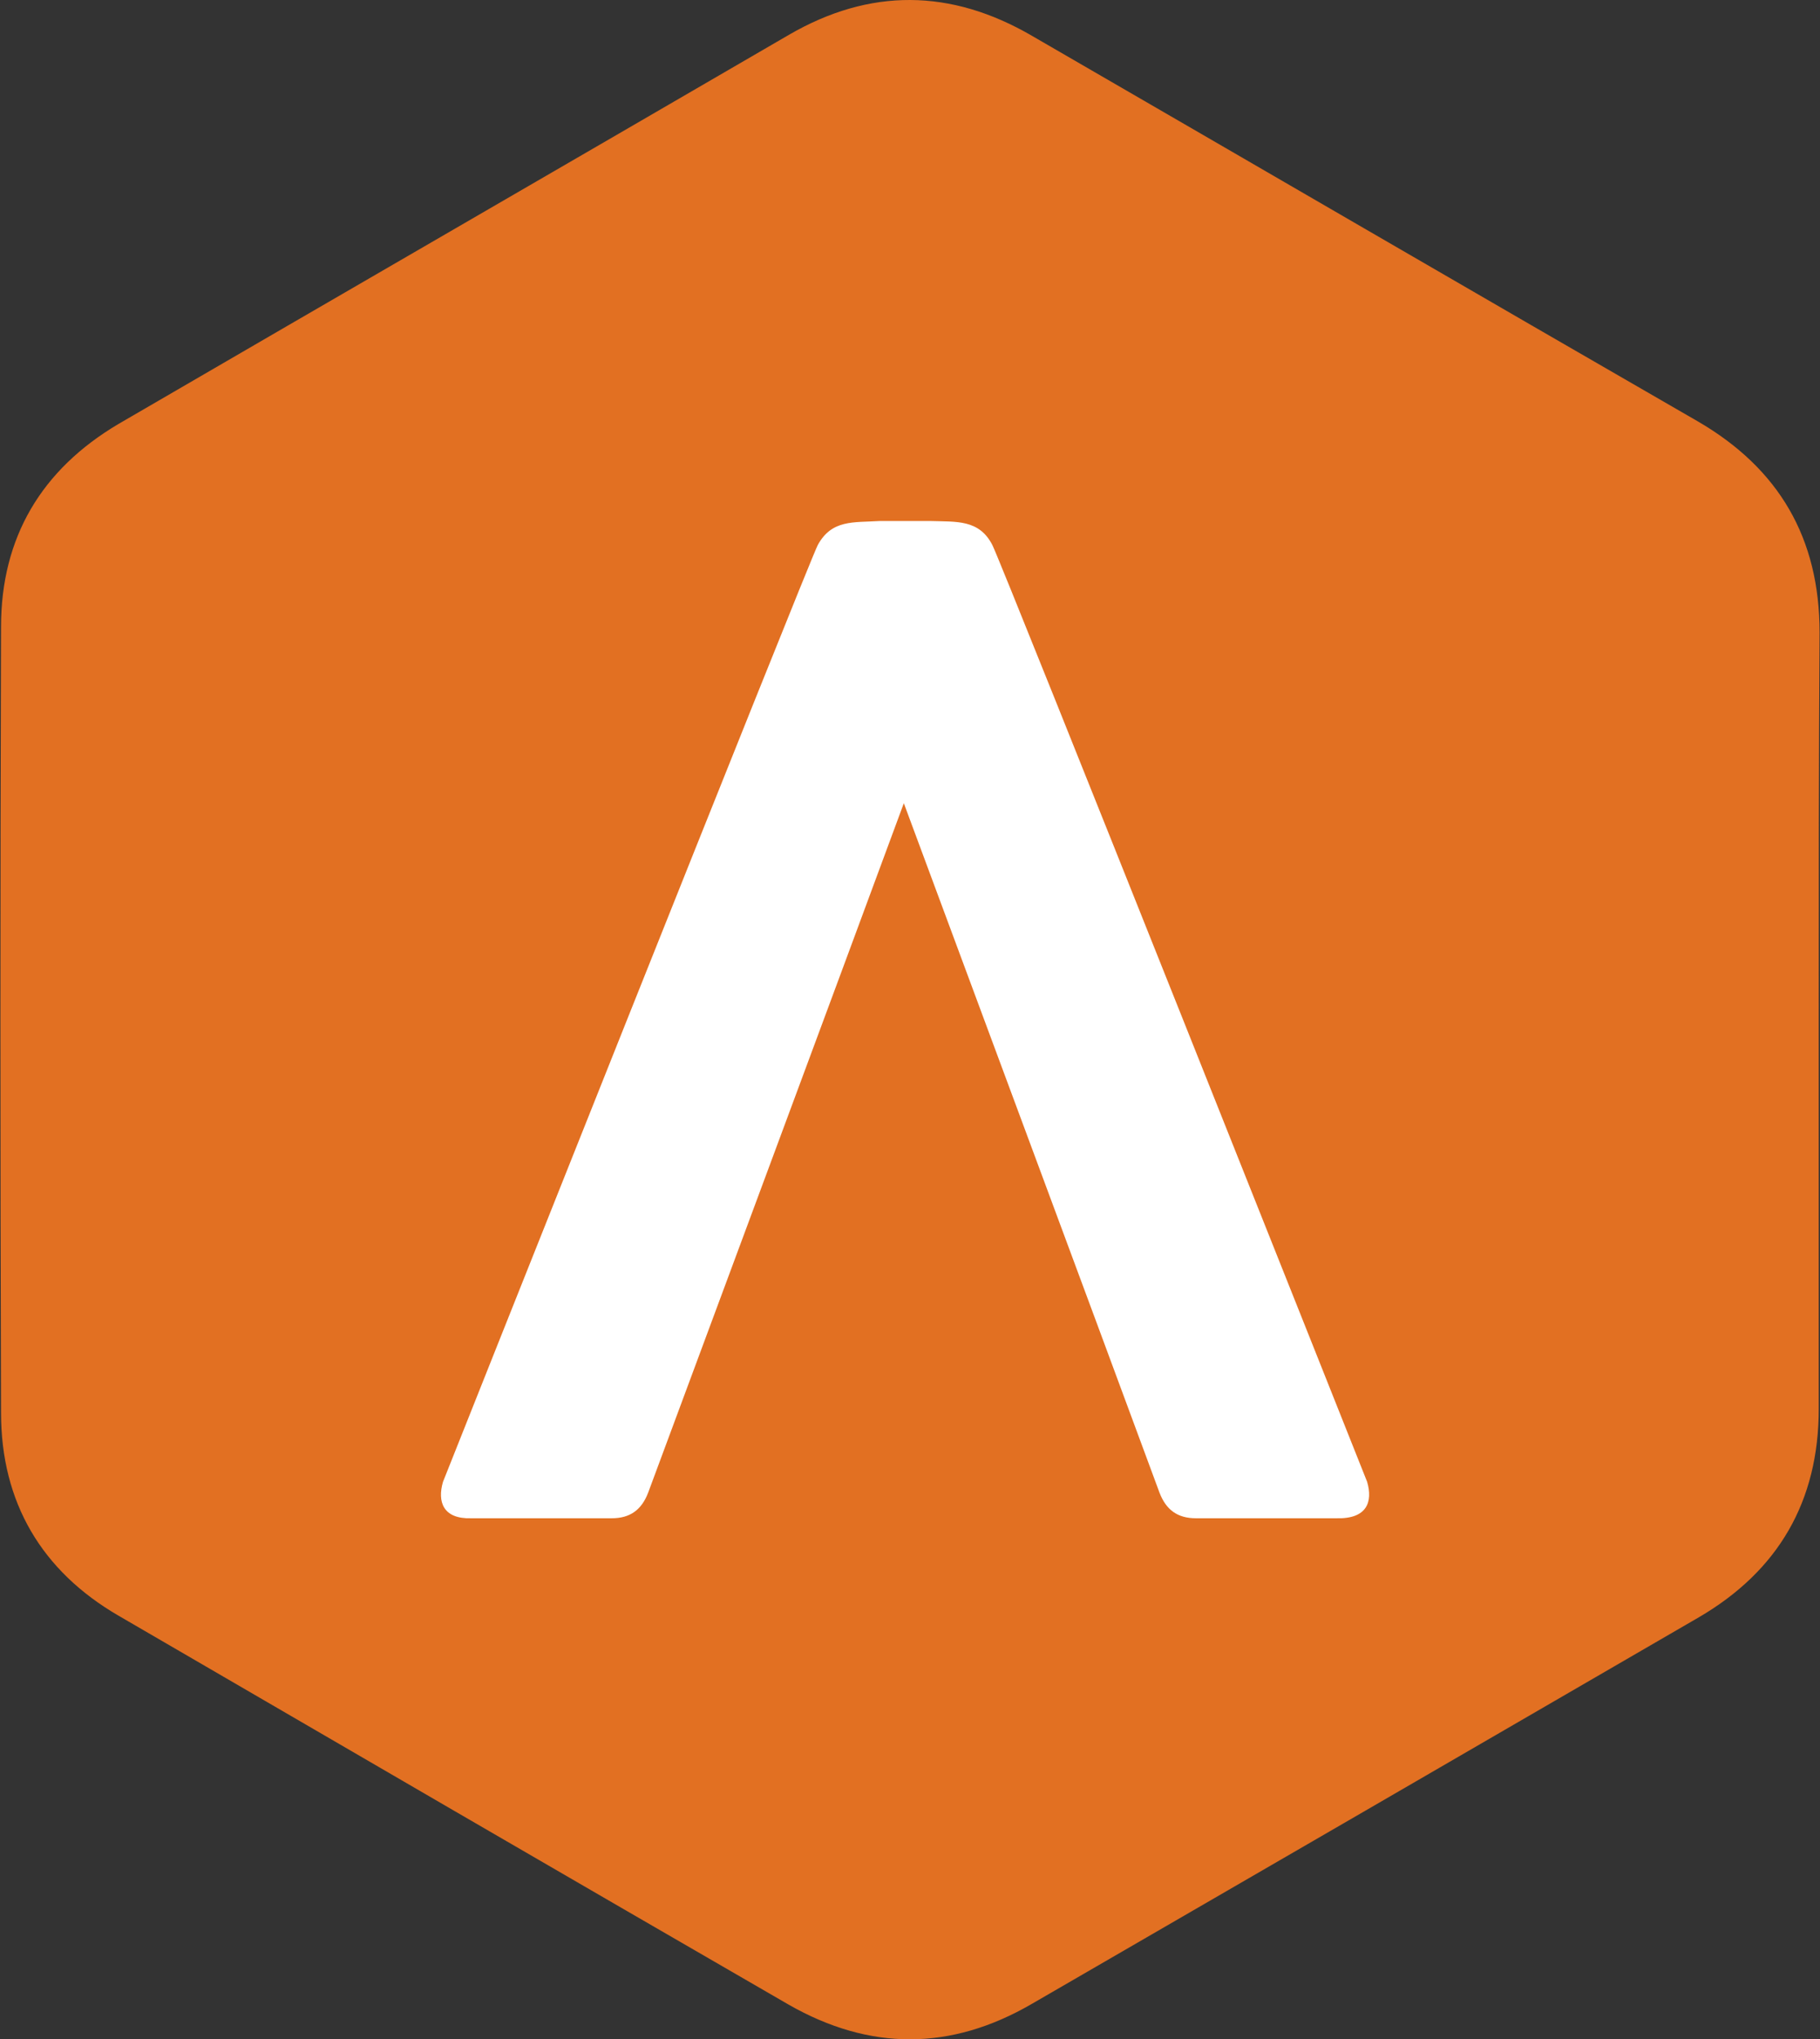
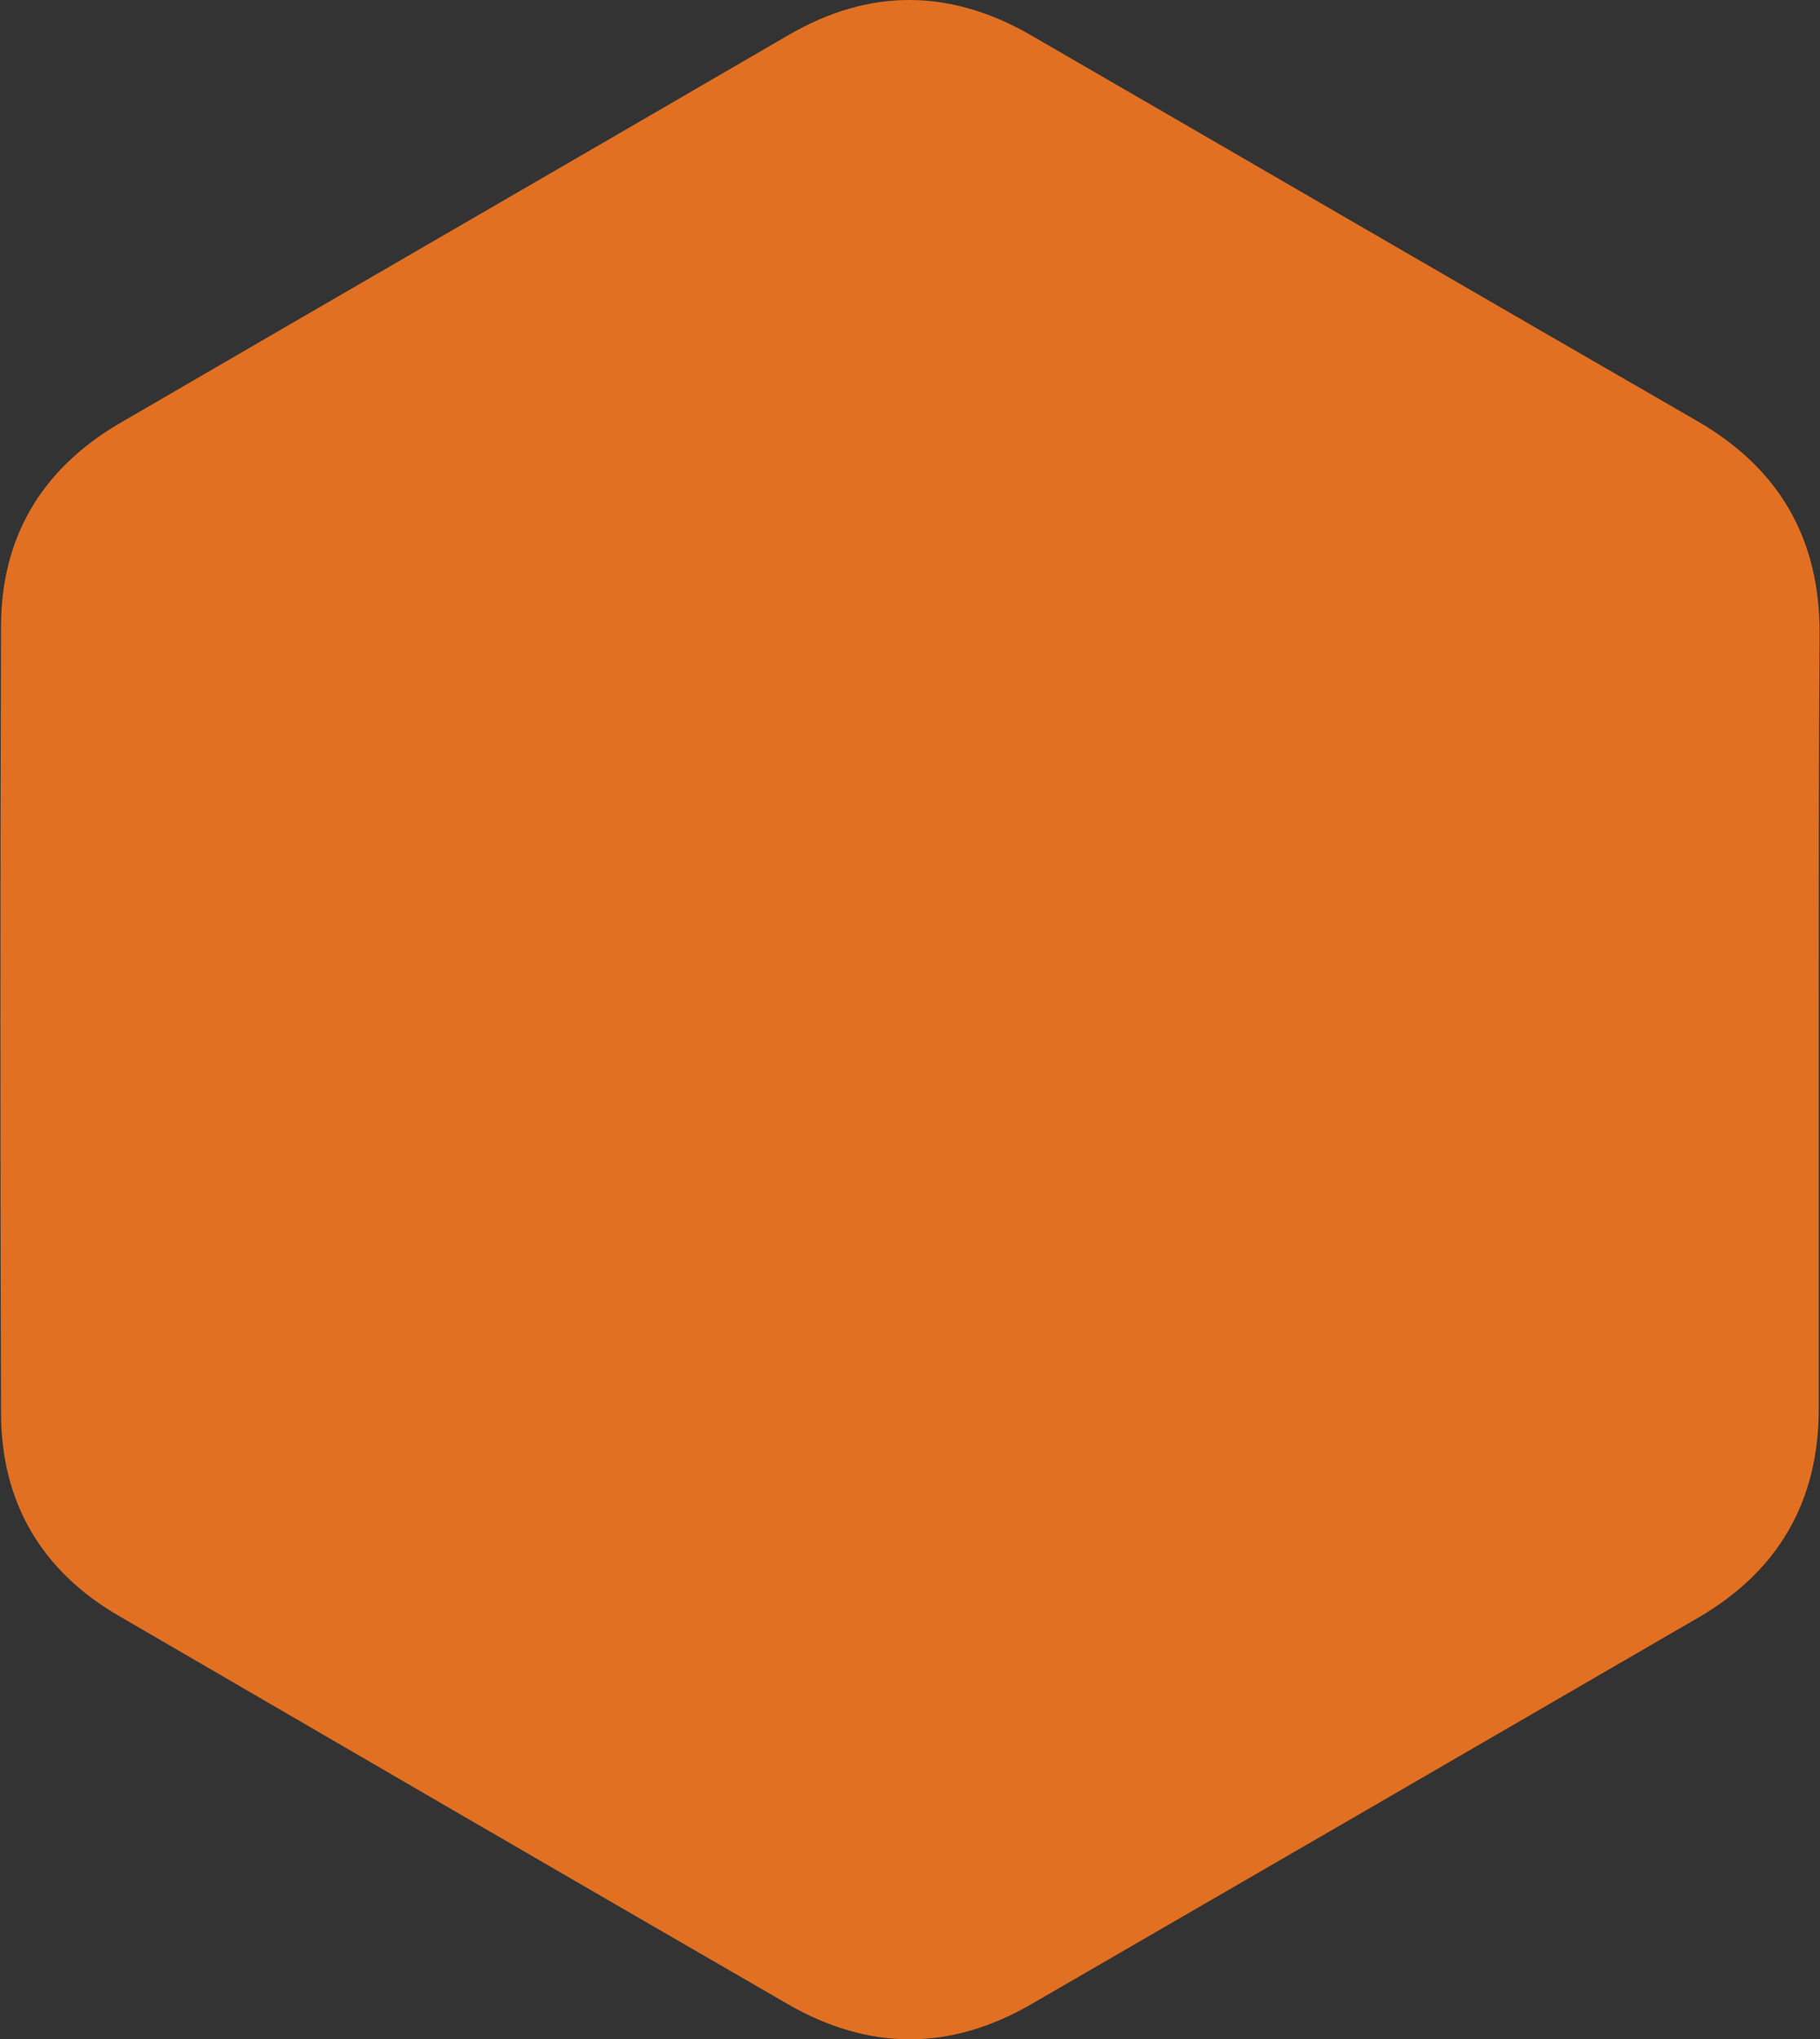
<svg xmlns="http://www.w3.org/2000/svg" version="1.1" viewBox="0 0 267.817 300">
  <rect x="0" y="0" width="267.817" height="300" fill="#333333" stroke="none" />
  <defs>
    <style>
      .cls-1 {
        fill: #fff;
      }

      .cls-1, .cls-2 {
        fill-rule: evenodd;
      }

      .cls-2 {
        fill: #e27022;
      }
    </style>
  </defs>
  <g>
    <g id="Layer_1">
      <g>
        <path class="cls-2" d="M249.857,62c-32.75-18.871-65.378-37.863-98.006-56.734-11.931-6.94-23.862-7.061-35.794-.122C83.185,24.259,50.314,43.251,17.442,62.365,6.12,69.061.154,79.045.154,92.193c-.122,38.594-.122,77.066,0,115.66,0,13.149,5.966,23.254,17.288,29.828,32.872,19.114,65.743,38.229,98.615,57.221,11.931,6.818,23.862,6.818,35.794-.122,32.628-18.871,65.378-37.863,98.128-56.856,11.688-6.818,17.653-17.045,17.653-30.68v-57.221c0-18.993,0-37.985.122-56.978,0-13.879-5.966-24.106-17.897-31.045Z" />
-         <path class="cls-1" d="M196.674,223.35h-20.697c-2.678,0-4.383-1.217-5.357-3.774-12.053-32.628-25.567-68.909-37.62-101.415-12.053,32.628-25.567,68.909-37.62,101.415-.974,2.557-2.678,3.774-5.357,3.774h-20.697c-4.139.122-4.992-2.435-4.139-5.357,0,0,53.812-135.261,55.151-137.817,2.07-3.774,5.235-3.287,9.131-3.531h7.427c3.896.122,7.183-.244,9.131,3.531,1.339,2.557,55.151,137.817,55.151,137.817.852,2.922,0,5.479-4.505,5.357Z" />
      </g>
    </g>
  </g>
</svg>